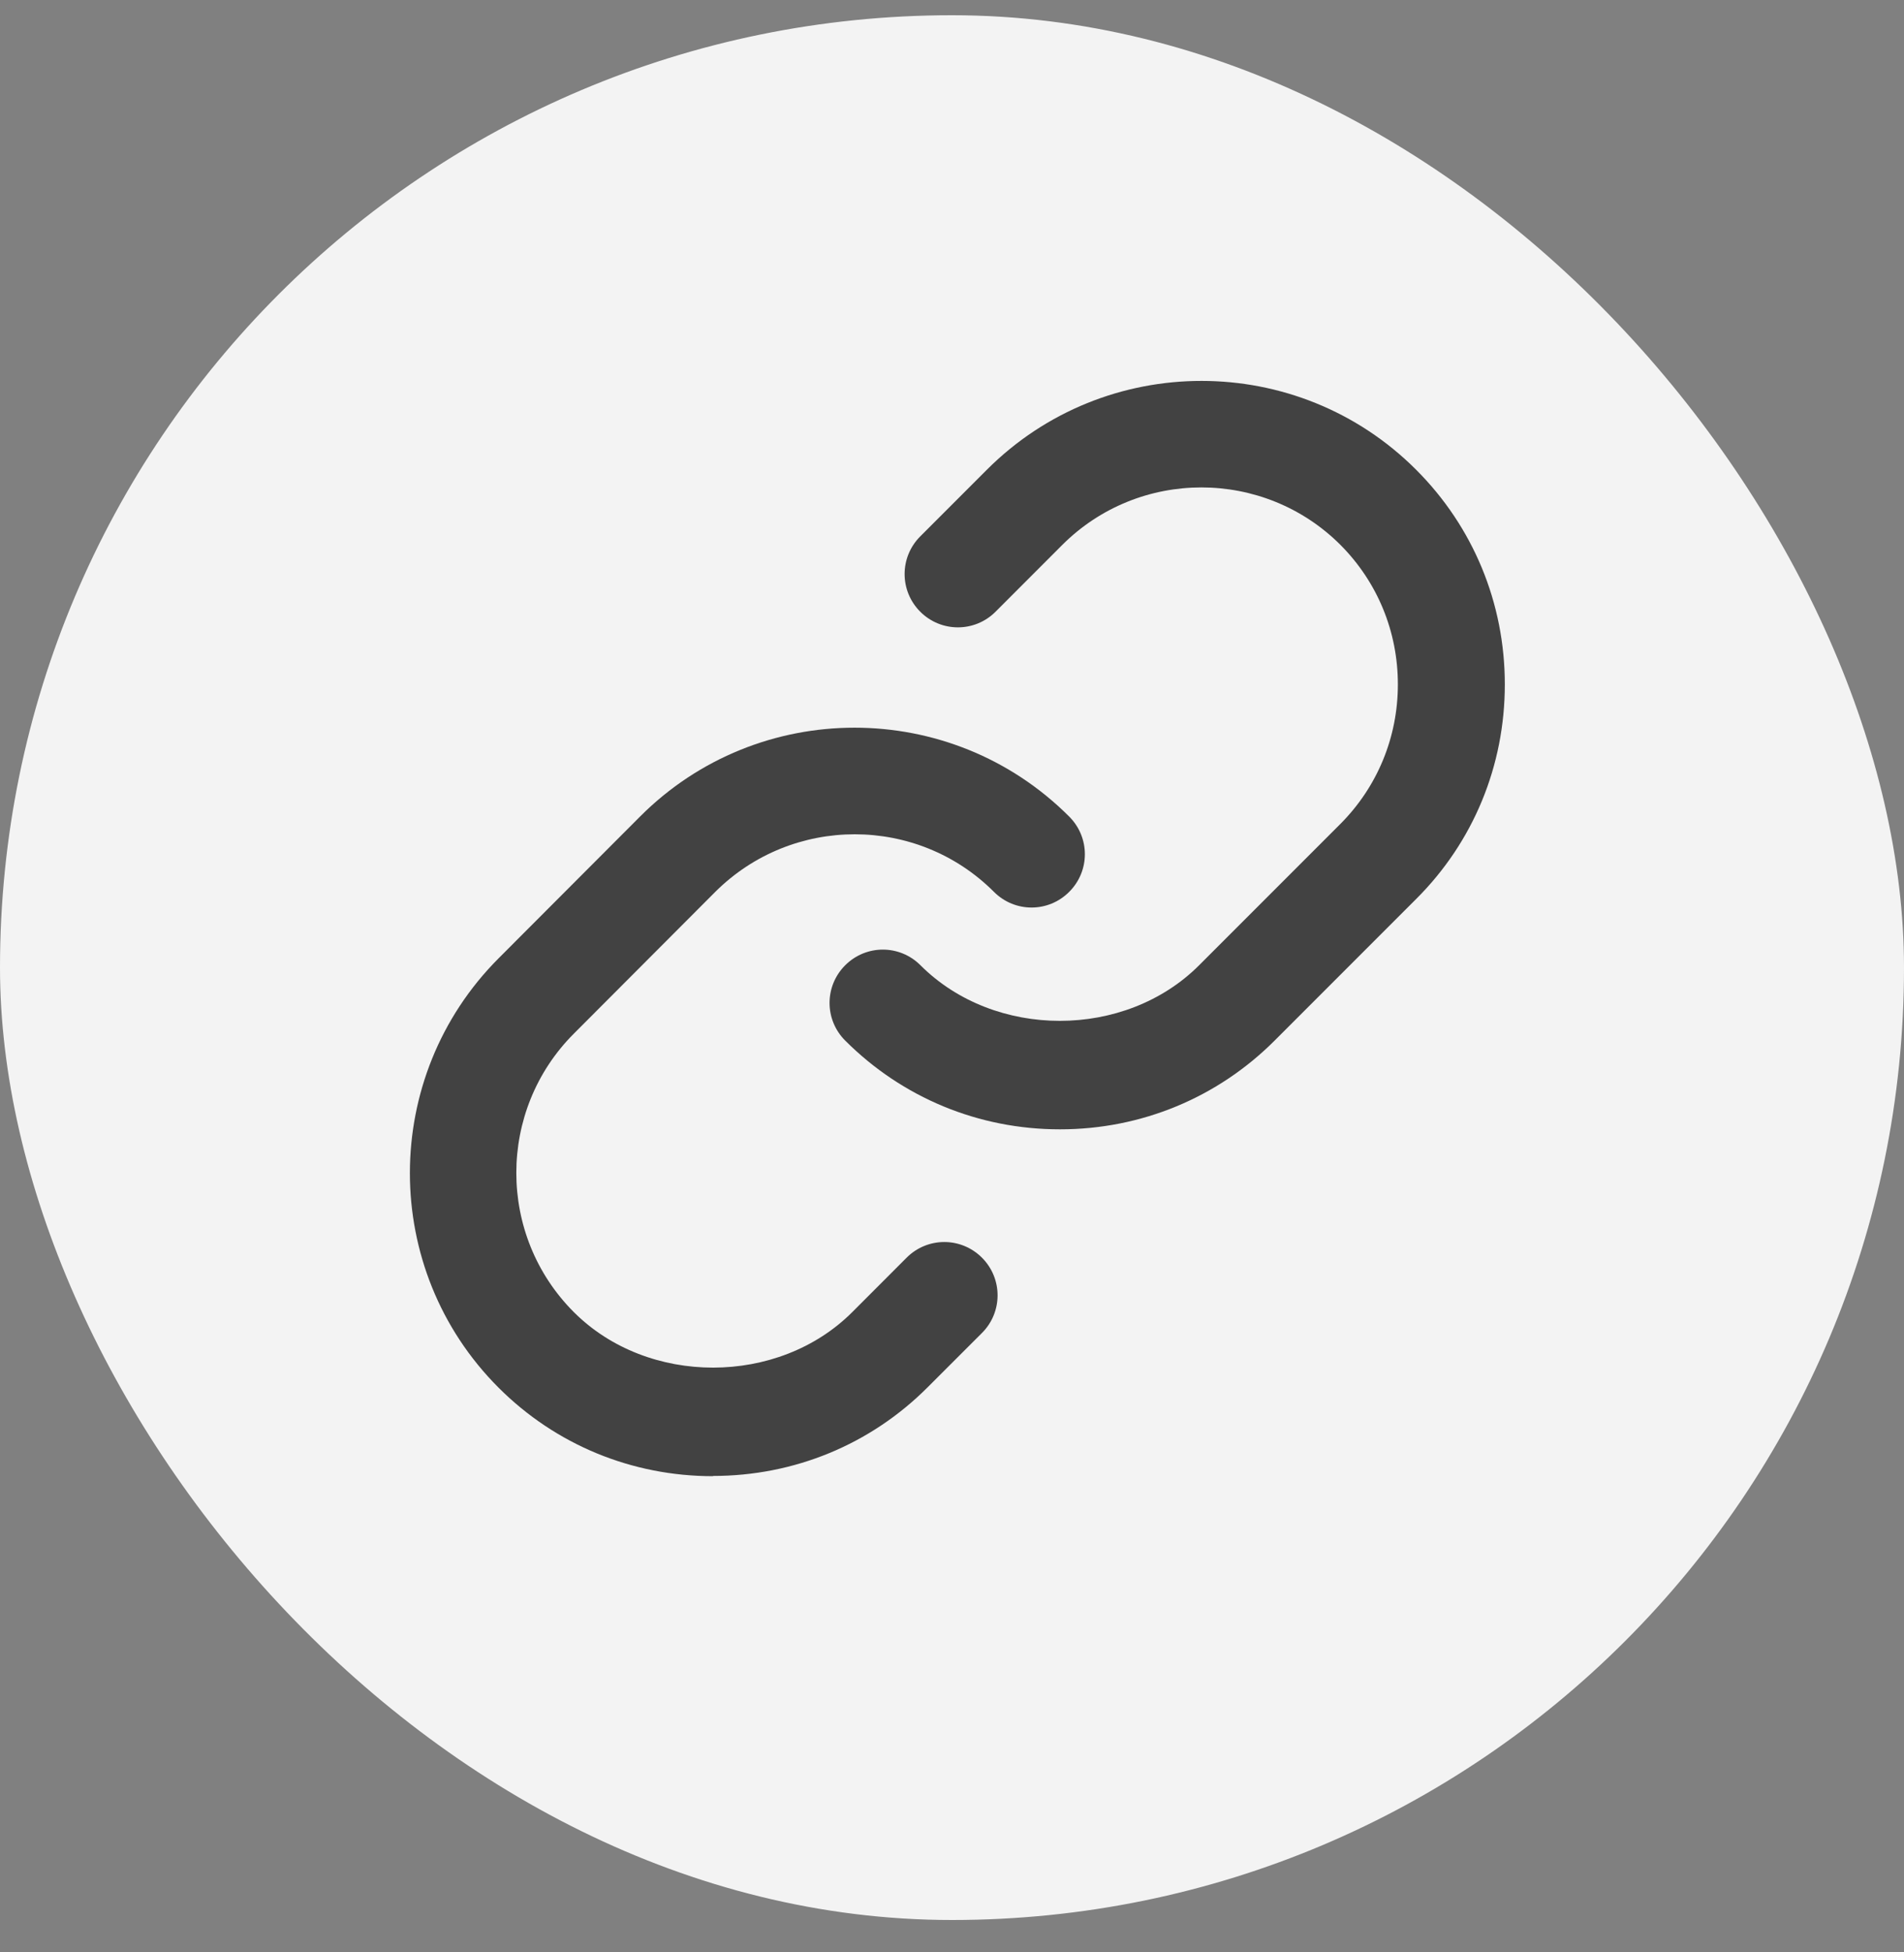
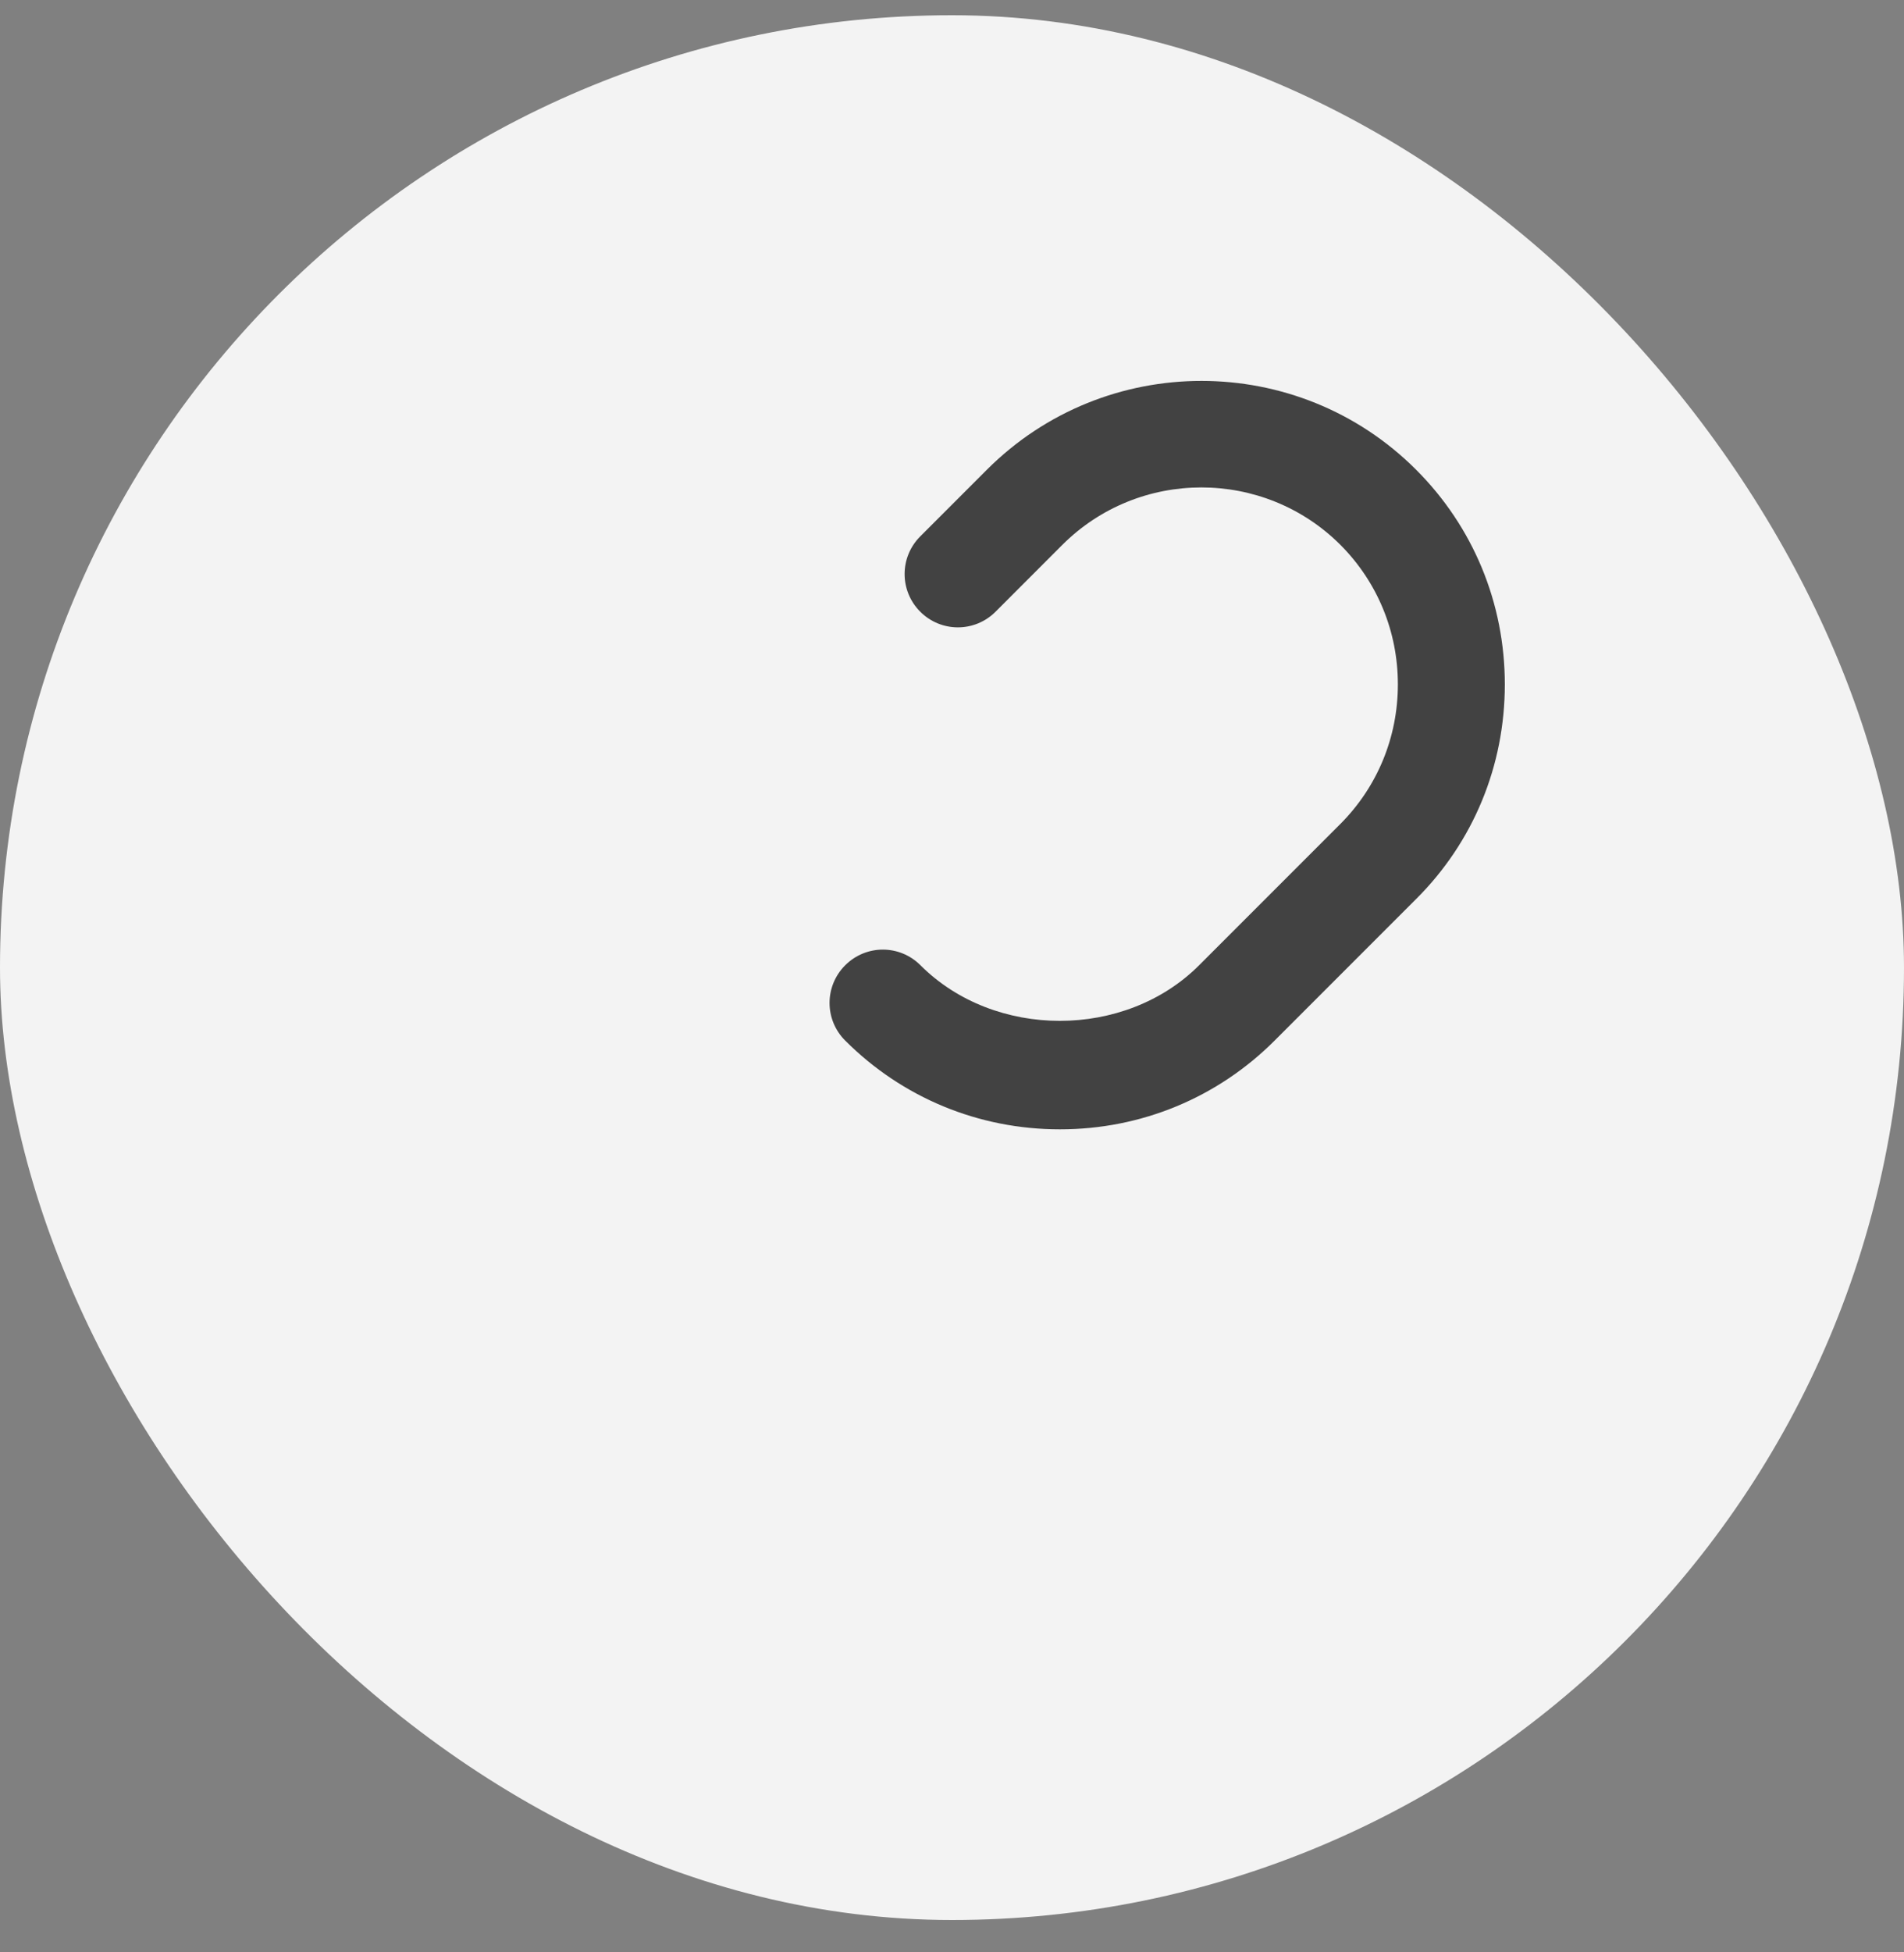
<svg xmlns="http://www.w3.org/2000/svg" width="40" height="41" viewBox="0 0 40 41" fill="none">
  <rect x="0" y="0" width="40" height="41" fill="#808080" stroke="none" />
  <rect y="0.32" width="40" height="40" rx="20" fill="#F3F3F3" />
  <path d="M22.265 23.716C20.557 23.716 18.955 23.051 17.756 21.852C17.318 21.414 17.318 20.709 17.756 20.271C18.195 19.832 18.9 19.832 19.338 20.271C20.895 21.827 23.635 21.827 25.191 20.271L28.163 17.299C28.939 16.518 29.367 15.48 29.367 14.372C29.367 13.264 28.939 12.226 28.163 11.445C26.551 9.833 23.927 9.833 22.315 11.445L20.915 12.846C20.477 13.284 19.771 13.284 19.333 12.846C18.895 12.408 18.895 11.702 19.333 11.264L20.733 9.864C23.222 7.375 27.267 7.38 29.75 9.864C30.949 11.062 31.614 12.664 31.614 14.372C31.614 16.08 30.954 17.681 29.75 18.88L26.778 21.852C25.579 23.051 23.977 23.716 22.27 23.716H22.265Z" fill="#424242" />
-   <path d="M14.982 31C13.274 31 11.673 30.34 10.474 29.141C7.99 26.658 7.99 22.613 10.474 20.125L13.446 17.148C15.929 14.659 19.974 14.659 22.462 17.148C22.901 17.586 22.901 18.291 22.462 18.729C22.024 19.168 21.319 19.168 20.881 18.729C19.269 17.117 16.645 17.117 15.027 18.729L12.056 21.706C10.444 23.318 10.444 25.943 12.056 27.555C13.612 29.111 16.352 29.106 17.904 27.555L19.047 26.411C19.485 25.973 20.191 25.973 20.629 26.411C21.067 26.849 21.067 27.555 20.629 27.993L19.485 29.136C18.287 30.335 16.685 30.995 14.977 30.995L14.982 31Z" fill="#424242" />
</svg>